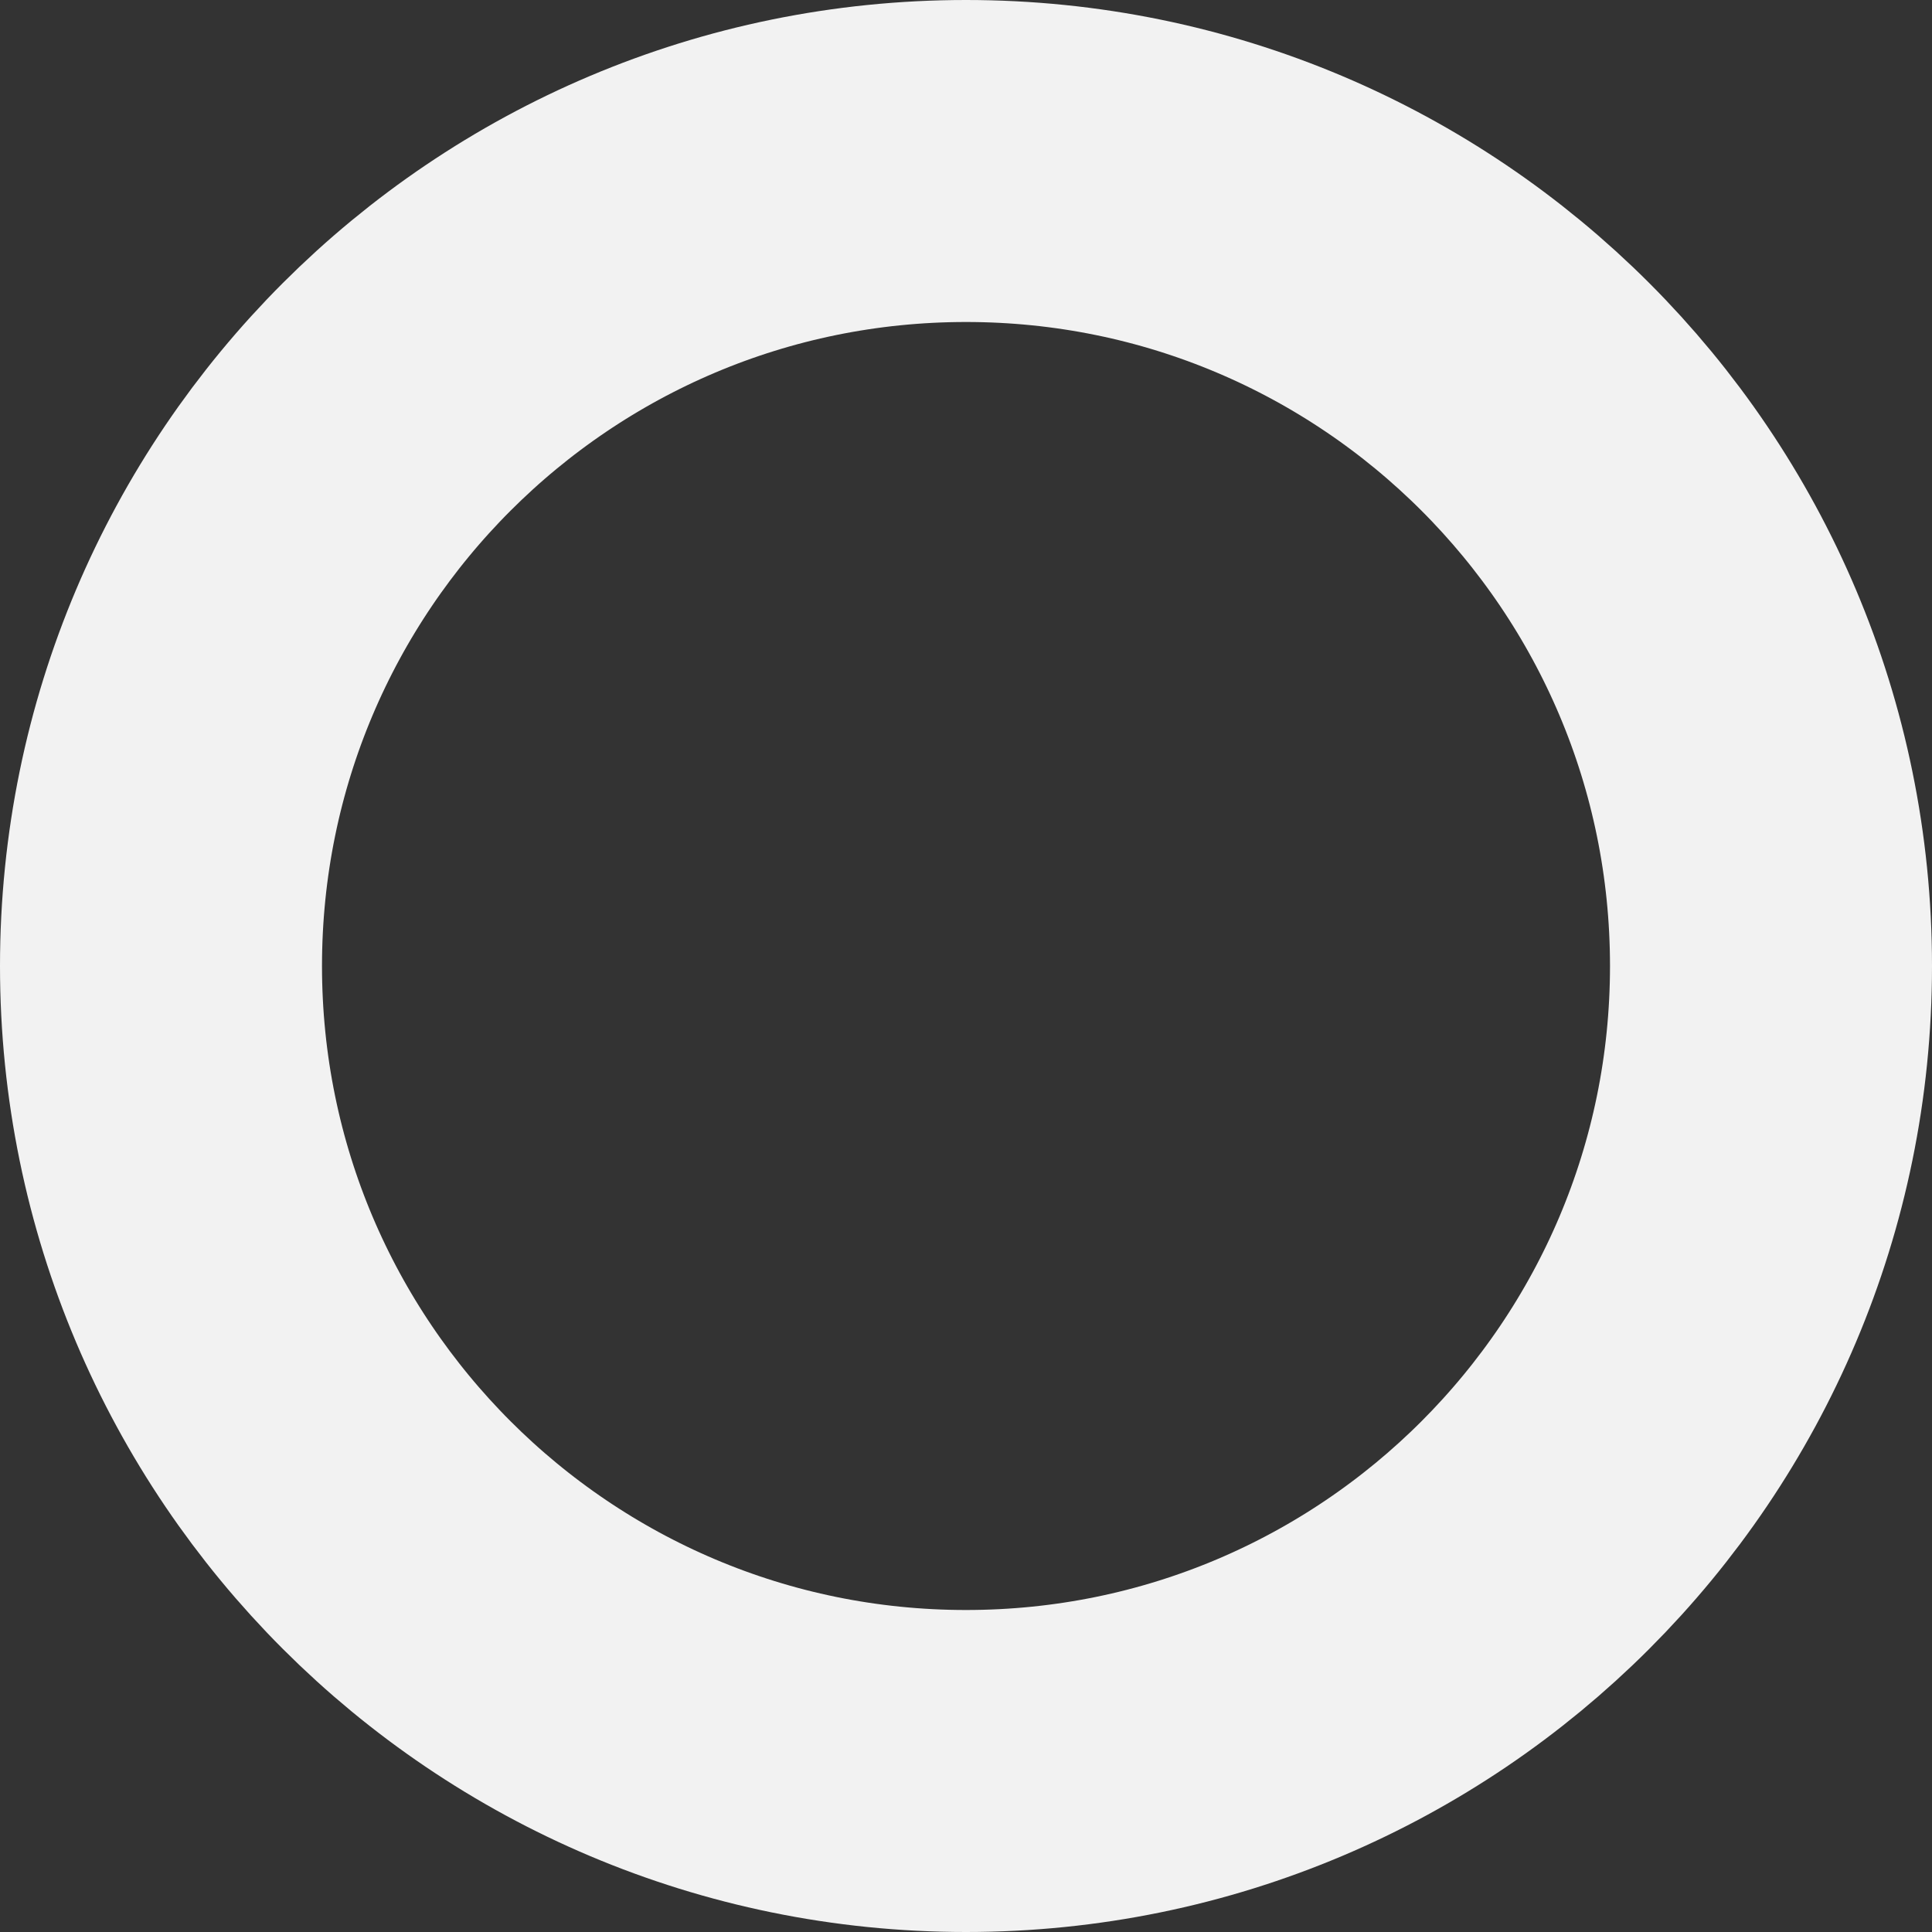
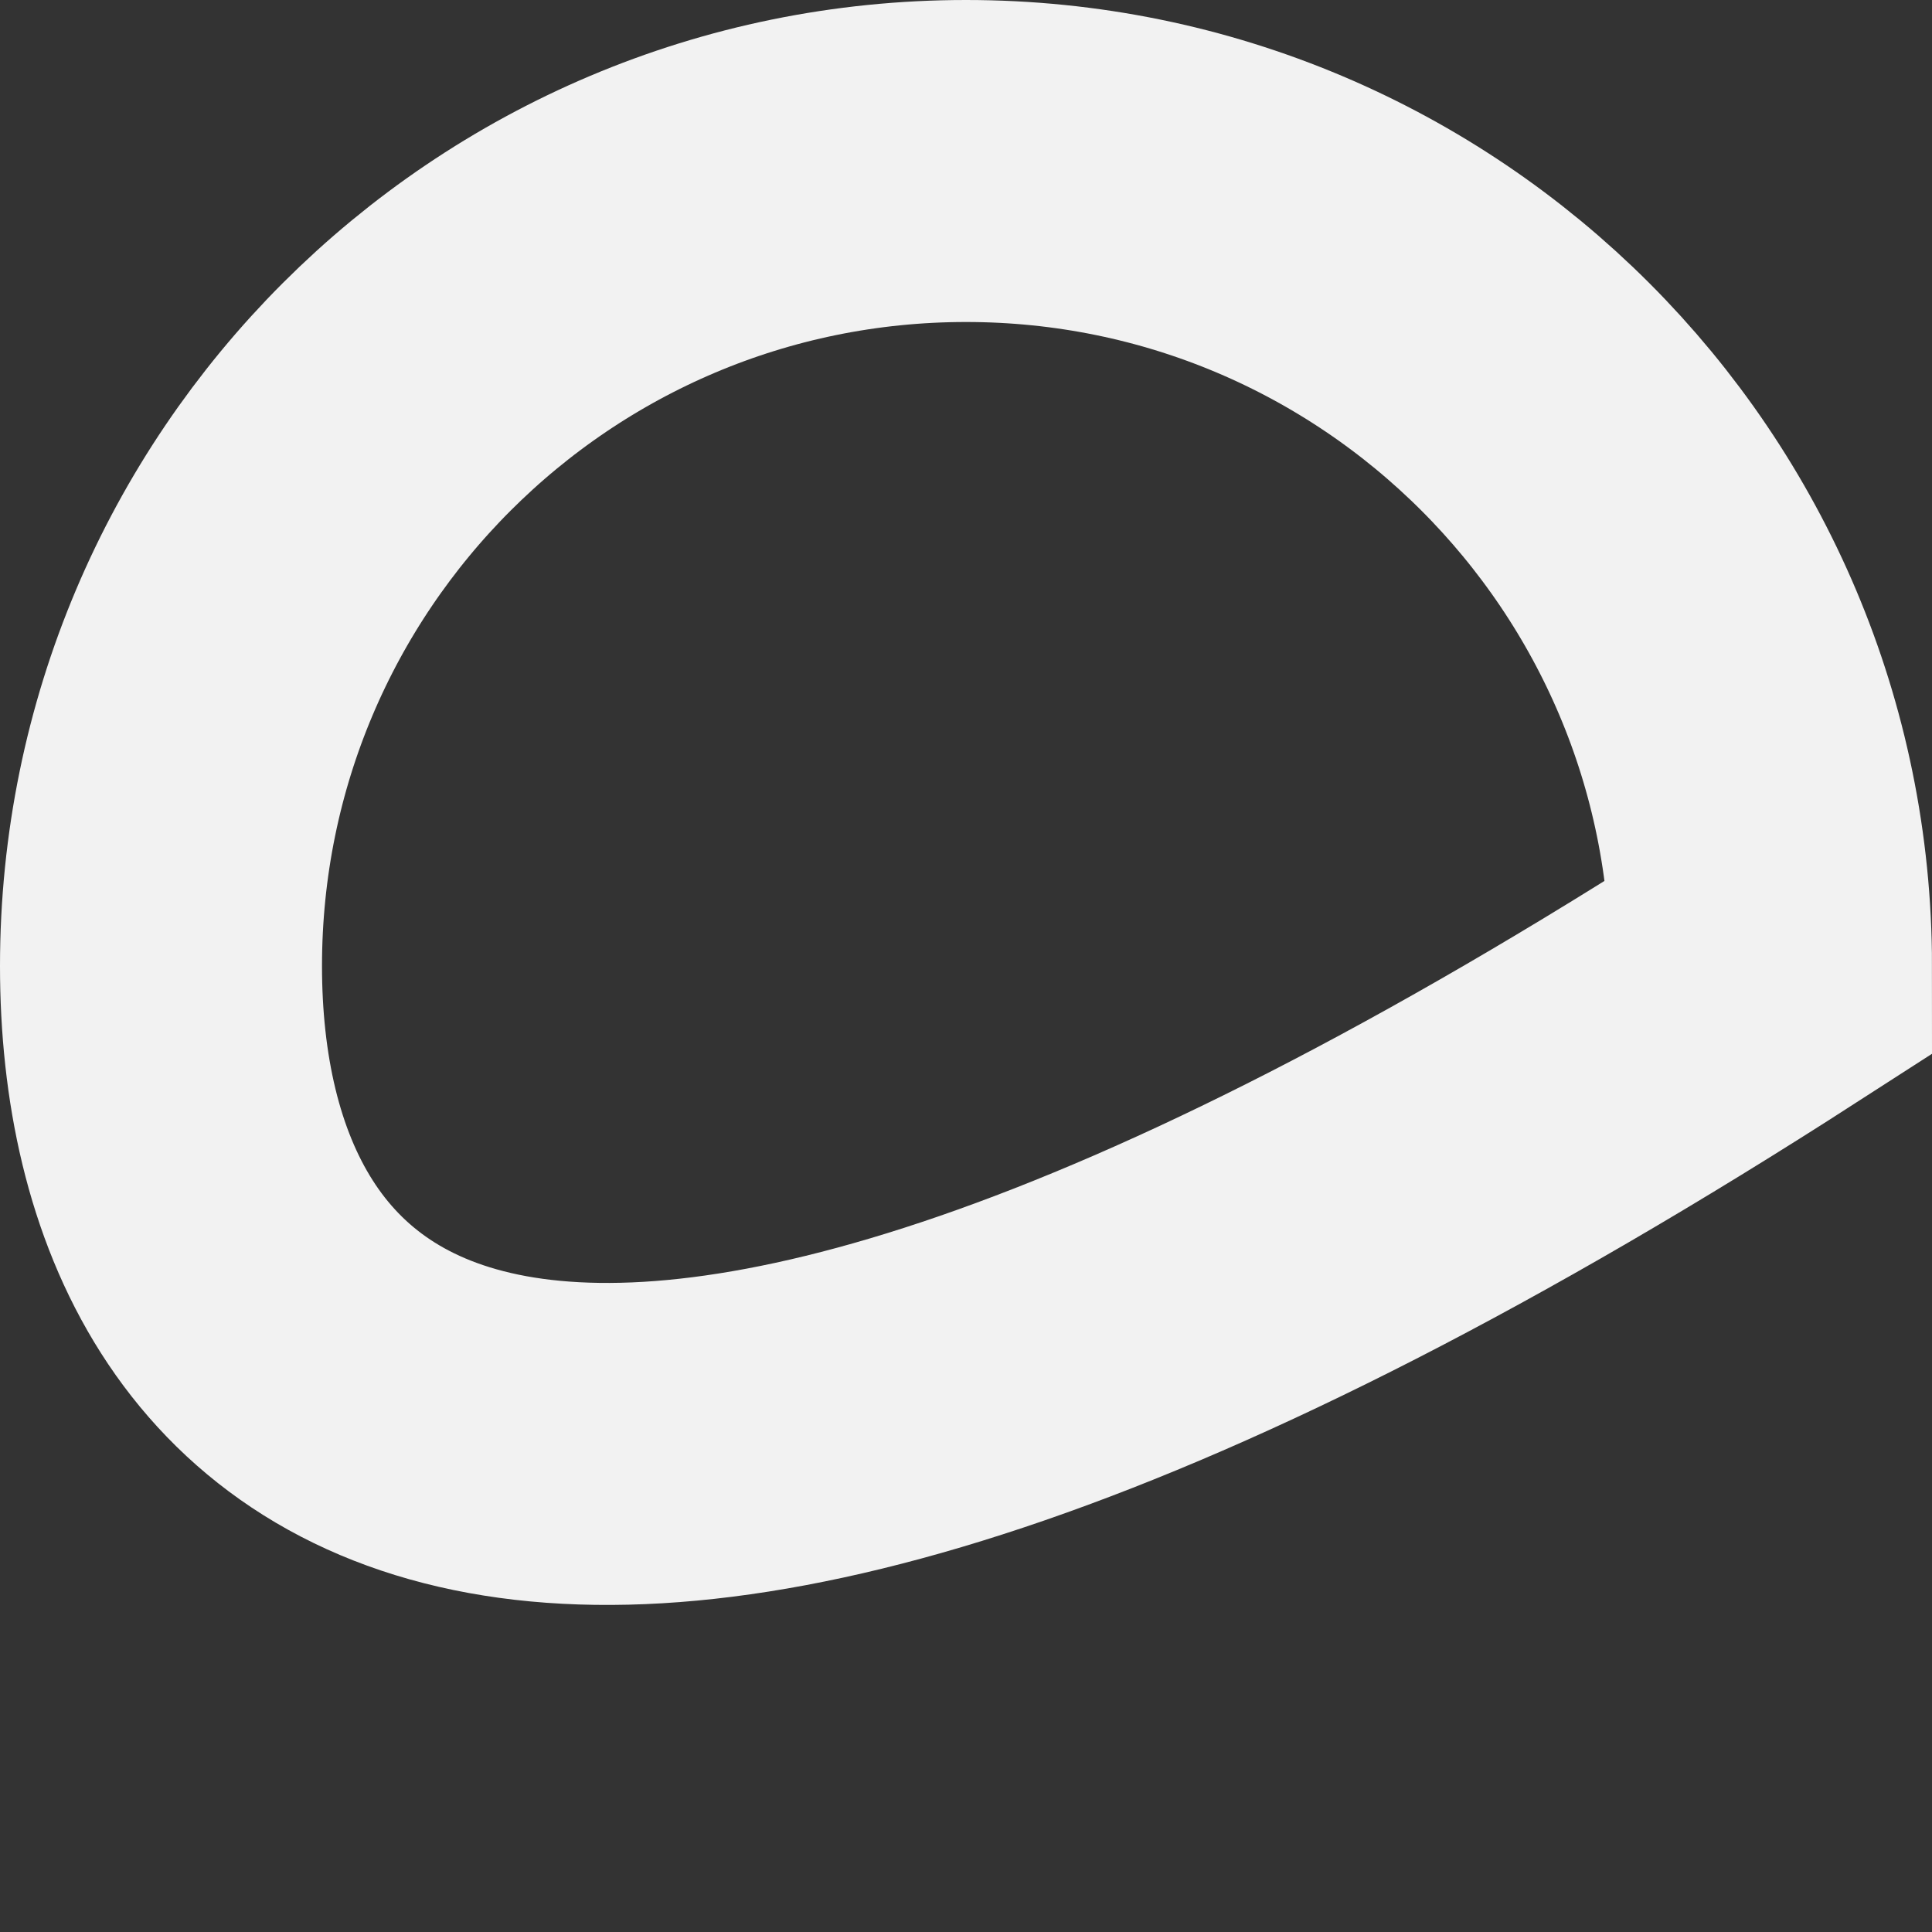
<svg xmlns="http://www.w3.org/2000/svg" viewBox="0 0 12.00 12.00" data-guides="{&quot;vertical&quot;:[],&quot;horizontal&quot;:[]}">
  <rect x="0" y="0" width="12.00" height="12.00" fill="#333333" stroke="none" />
  <defs />
-   <path font-size-adjust="" stroke-width="2" stroke="#f2f2f2" cx="6" cy="6" r="5" id="tSvg89a2ab5b5e" title="Ellipse 5" fill="none" fill-opacity="1" stroke-opacity="1" d="M6 1C8.762 1 11 3.238 11 6C11 8.761 8.762 11 6 11C3.239 11 1 8.761 1 6C1 3.238 3.239 1 6 1Z" style="transform-origin: 6px 6px;" />
+   <path font-size-adjust="" stroke-width="2" stroke="#f2f2f2" cx="6" cy="6" r="5" id="tSvg89a2ab5b5e" title="Ellipse 5" fill="none" fill-opacity="1" stroke-opacity="1" d="M6 1C8.762 1 11 3.238 11 6C3.239 11 1 8.761 1 6C1 3.238 3.239 1 6 1Z" style="transform-origin: 6px 6px;" />
</svg>